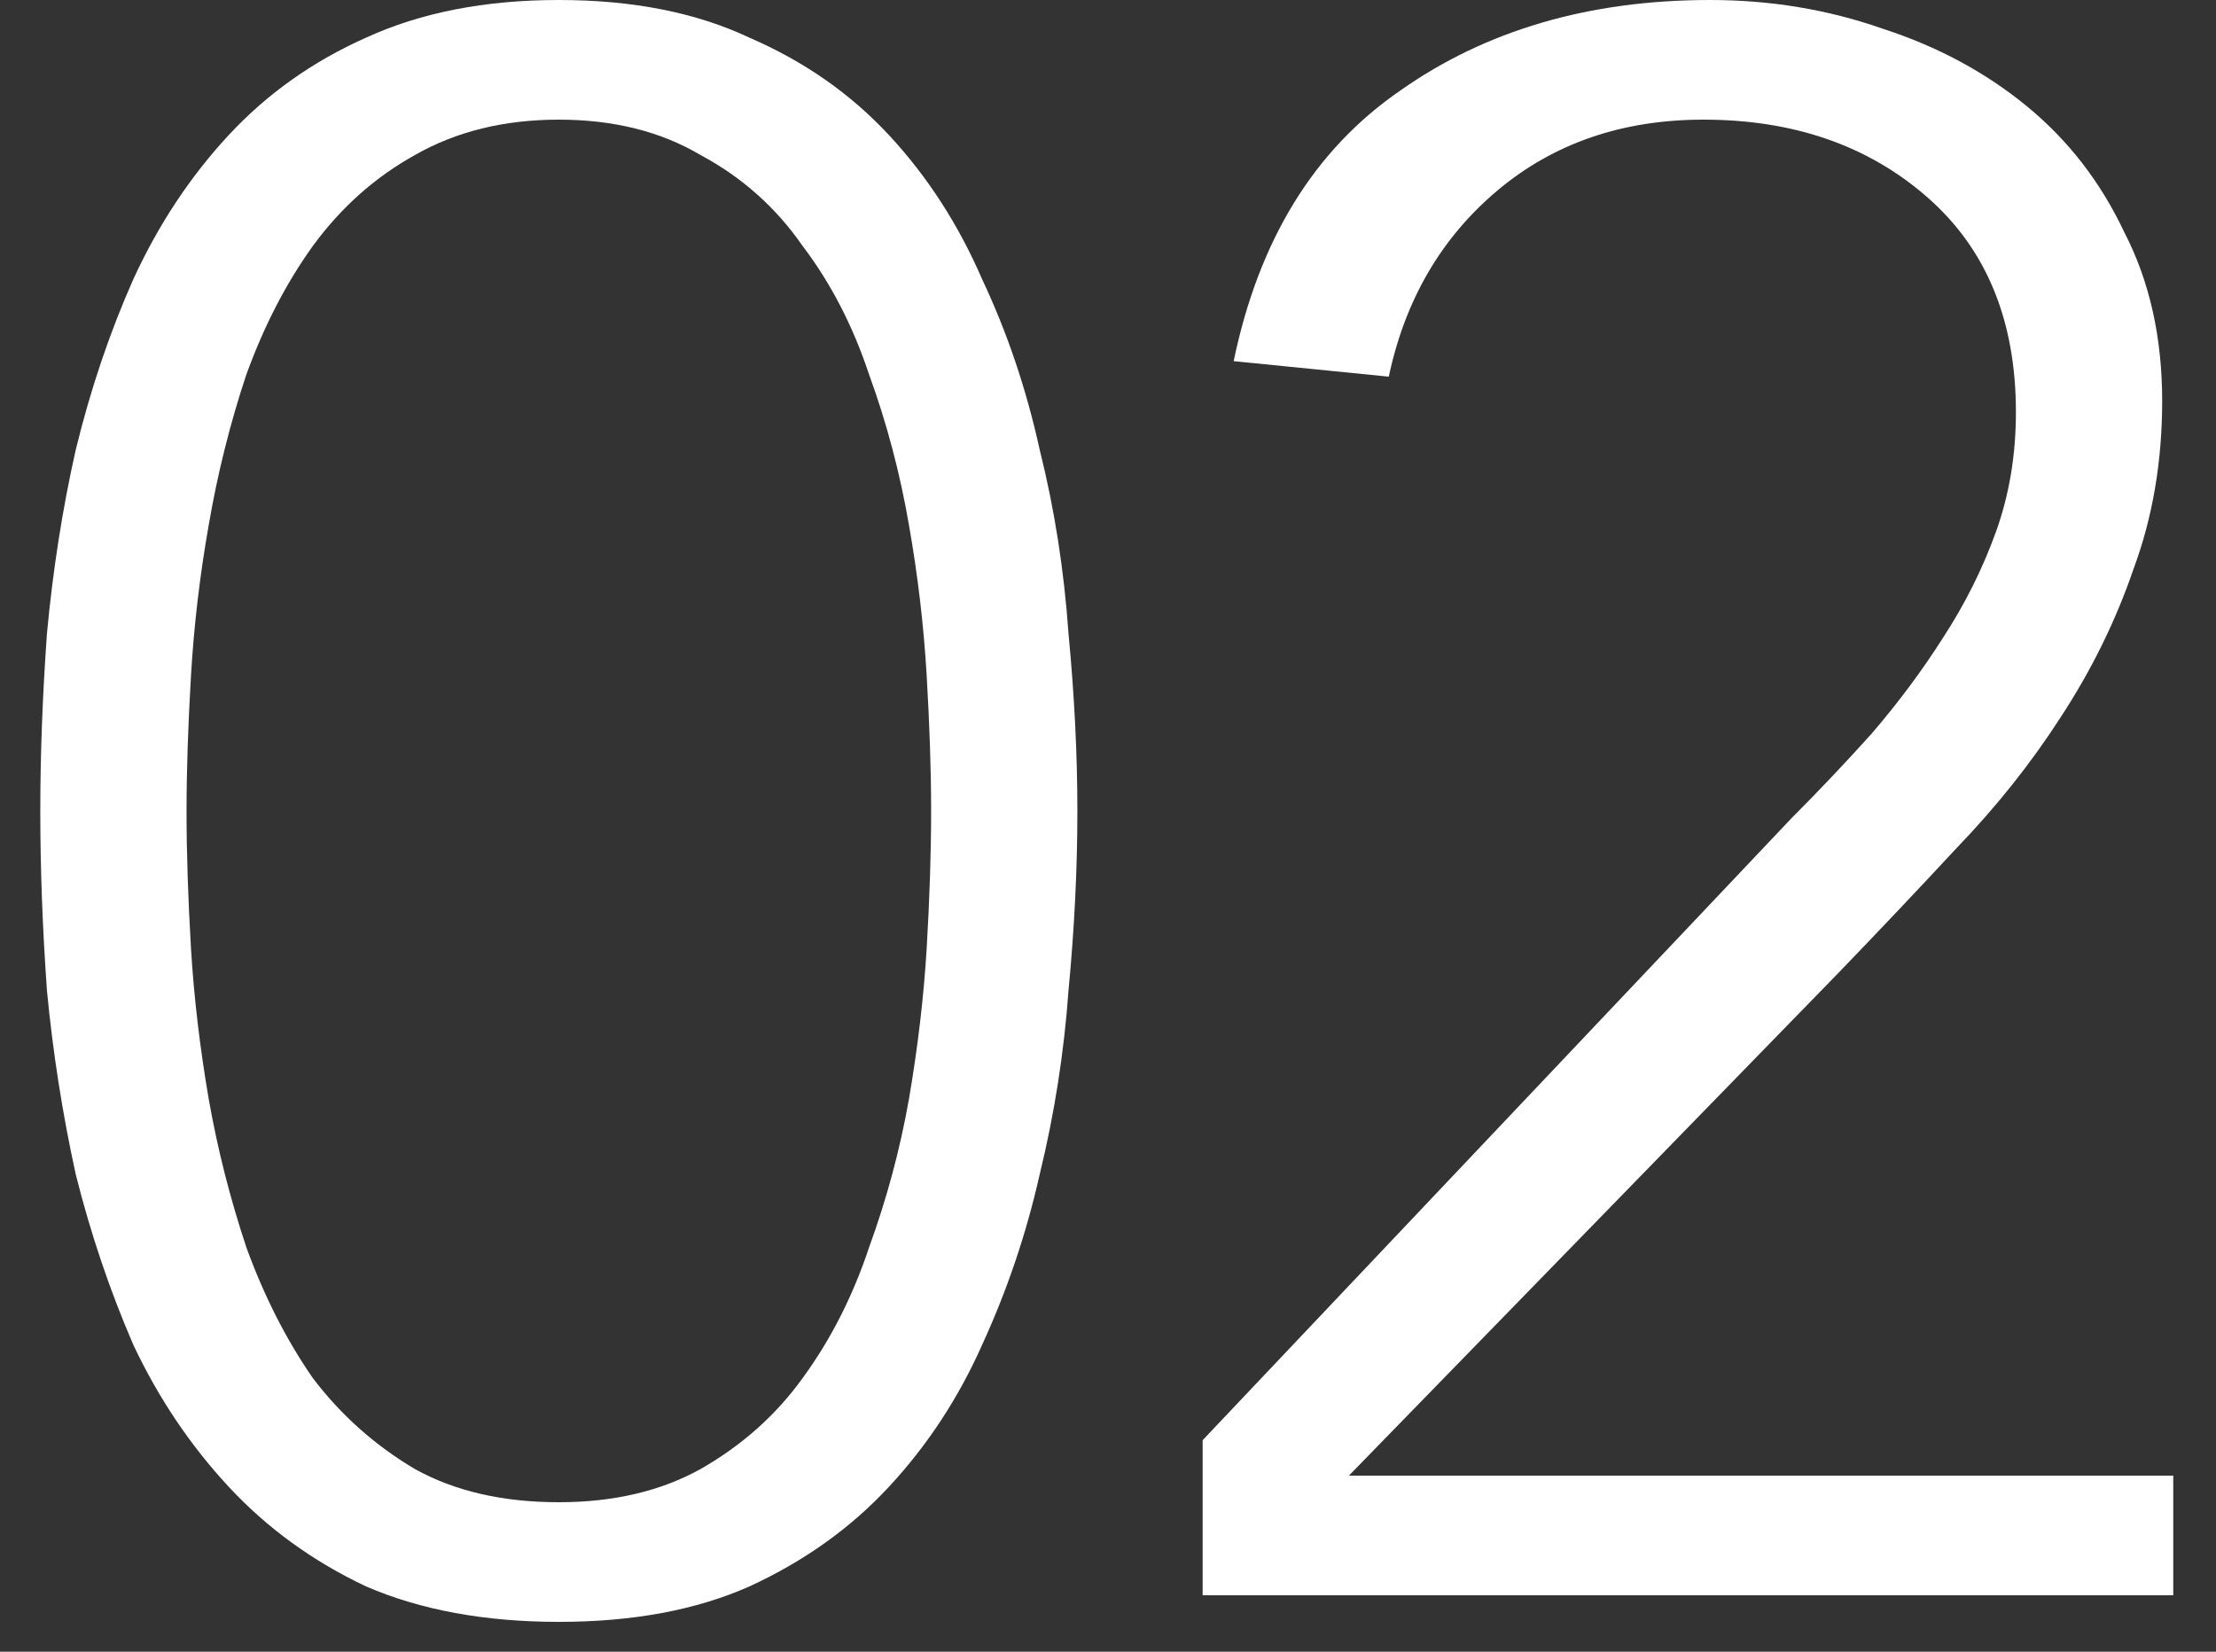
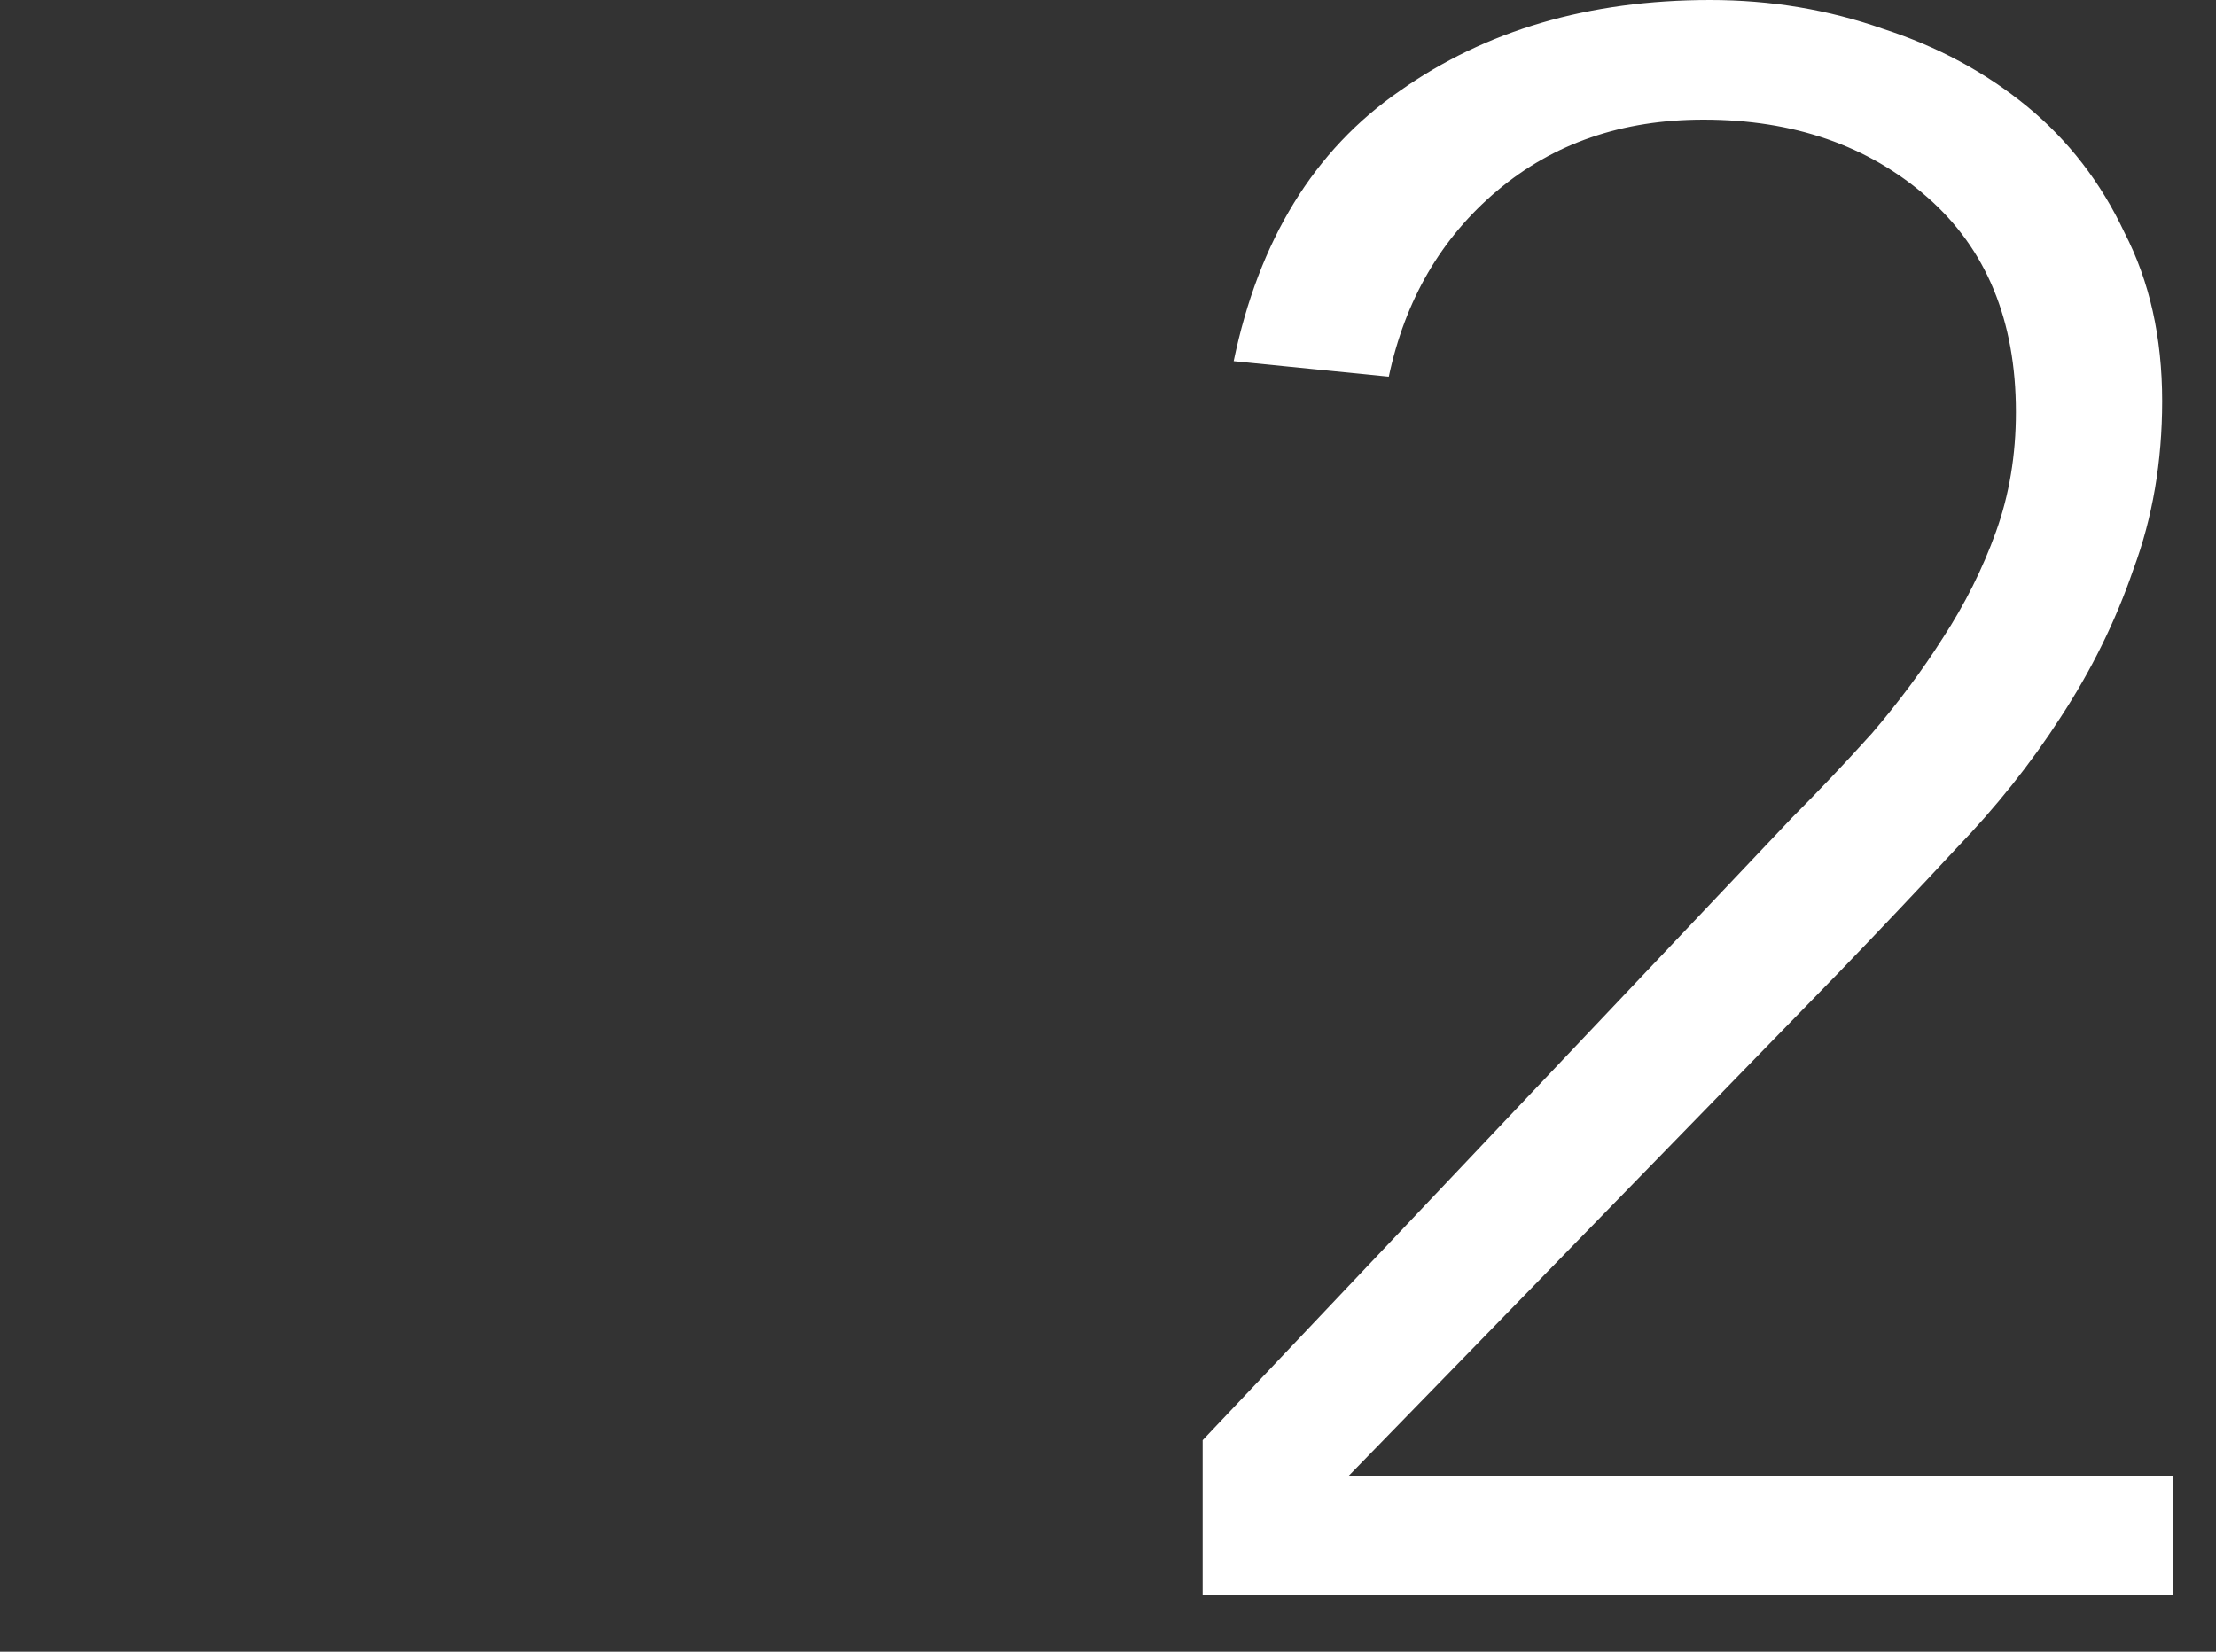
<svg xmlns="http://www.w3.org/2000/svg" width="55" height="41" viewBox="0 0 55 41" fill="none">
  <rect x="0" y="0" width="55" height="41" fill="#333333" stroke="none" />
-   <path d="M1 20.13C1 18.737 1.055 17.27 1.165 15.73C1.312 14.153 1.55 12.632 1.88 11.165C2.247 9.662 2.723 8.25 3.31 6.93C3.933 5.573 4.722 4.382 5.675 3.355C6.628 2.328 7.765 1.522 9.085 0.935C10.442 0.312 12.037 0 13.87 0C15.703 0 17.28 0.312 18.6 0.935C19.957 1.522 21.112 2.328 22.065 3.355C23.018 4.382 23.788 5.573 24.375 6.93C24.998 8.25 25.475 9.662 25.805 11.165C26.172 12.632 26.41 14.153 26.52 15.73C26.667 17.27 26.74 18.737 26.74 20.13C26.74 21.56 26.667 23.045 26.52 24.585C26.41 26.125 26.172 27.647 25.805 29.15C25.475 30.617 24.998 32.028 24.375 33.385C23.788 34.705 23.018 35.878 22.065 36.905C21.112 37.932 19.957 38.757 18.6 39.38C17.28 39.967 15.703 40.26 13.87 40.26C12.037 40.26 10.442 39.967 9.085 39.38C7.765 38.757 6.628 37.932 5.675 36.905C4.722 35.878 3.933 34.705 3.31 33.385C2.723 32.028 2.247 30.617 1.88 29.15C1.55 27.647 1.312 26.125 1.165 24.585C1.055 23.045 1 21.56 1 20.13ZM4.63 20.13C4.63 21.157 4.667 22.293 4.74 23.54C4.813 24.75 4.96 25.997 5.18 27.28C5.4 28.527 5.712 29.755 6.115 30.965C6.555 32.175 7.105 33.257 7.765 34.21C8.462 35.127 9.305 35.878 10.295 36.465C11.285 37.015 12.477 37.29 13.87 37.29C15.227 37.29 16.4 37.015 17.39 36.465C18.417 35.878 19.26 35.127 19.92 34.21C20.617 33.257 21.167 32.175 21.57 30.965C22.01 29.755 22.34 28.527 22.56 27.28C22.78 25.997 22.927 24.75 23 23.54C23.073 22.293 23.11 21.157 23.11 20.13C23.11 19.14 23.073 18.022 23 16.775C22.927 15.528 22.78 14.282 22.56 13.035C22.34 11.752 22.01 10.505 21.57 9.295C21.167 8.085 20.617 7.022 19.92 6.105C19.26 5.152 18.417 4.4 17.39 3.85C16.4 3.263 15.227 2.97 13.87 2.97C12.513 2.97 11.322 3.263 10.295 3.85C9.305 4.4 8.462 5.152 7.765 6.105C7.105 7.022 6.555 8.085 6.115 9.295C5.712 10.505 5.4 11.752 5.18 13.035C4.96 14.282 4.813 15.528 4.74 16.775C4.667 18.022 4.63 19.14 4.63 20.13Z" fill="white" />
  <path d="M29.849 35.75L44.479 20.295C45.139 19.635 45.799 18.938 46.459 18.205C47.119 17.435 47.706 16.647 48.219 15.84C48.769 14.997 49.209 14.117 49.539 13.2C49.869 12.283 50.034 11.293 50.034 10.23C50.034 7.957 49.301 6.178 47.834 4.895C46.368 3.612 44.516 2.97 42.279 2.97C40.263 2.97 38.558 3.557 37.164 4.73C35.771 5.903 34.873 7.443 34.469 9.35L30.619 8.965C31.243 5.958 32.618 3.722 34.744 2.255C36.871 0.752 39.438 0 42.444 0C43.948 0 45.378 0.238 46.734 0.715C48.091 1.155 49.283 1.797 50.309 2.64C51.336 3.483 52.143 4.528 52.729 5.775C53.353 6.985 53.664 8.378 53.664 9.955C53.664 11.458 53.426 12.852 52.949 14.135C52.509 15.418 51.904 16.647 51.134 17.82C50.401 18.957 49.539 20.038 48.549 21.065C47.596 22.092 46.624 23.118 45.634 24.145L33.479 36.63H53.939V39.6H29.849V35.75Z" fill="white" />
</svg>